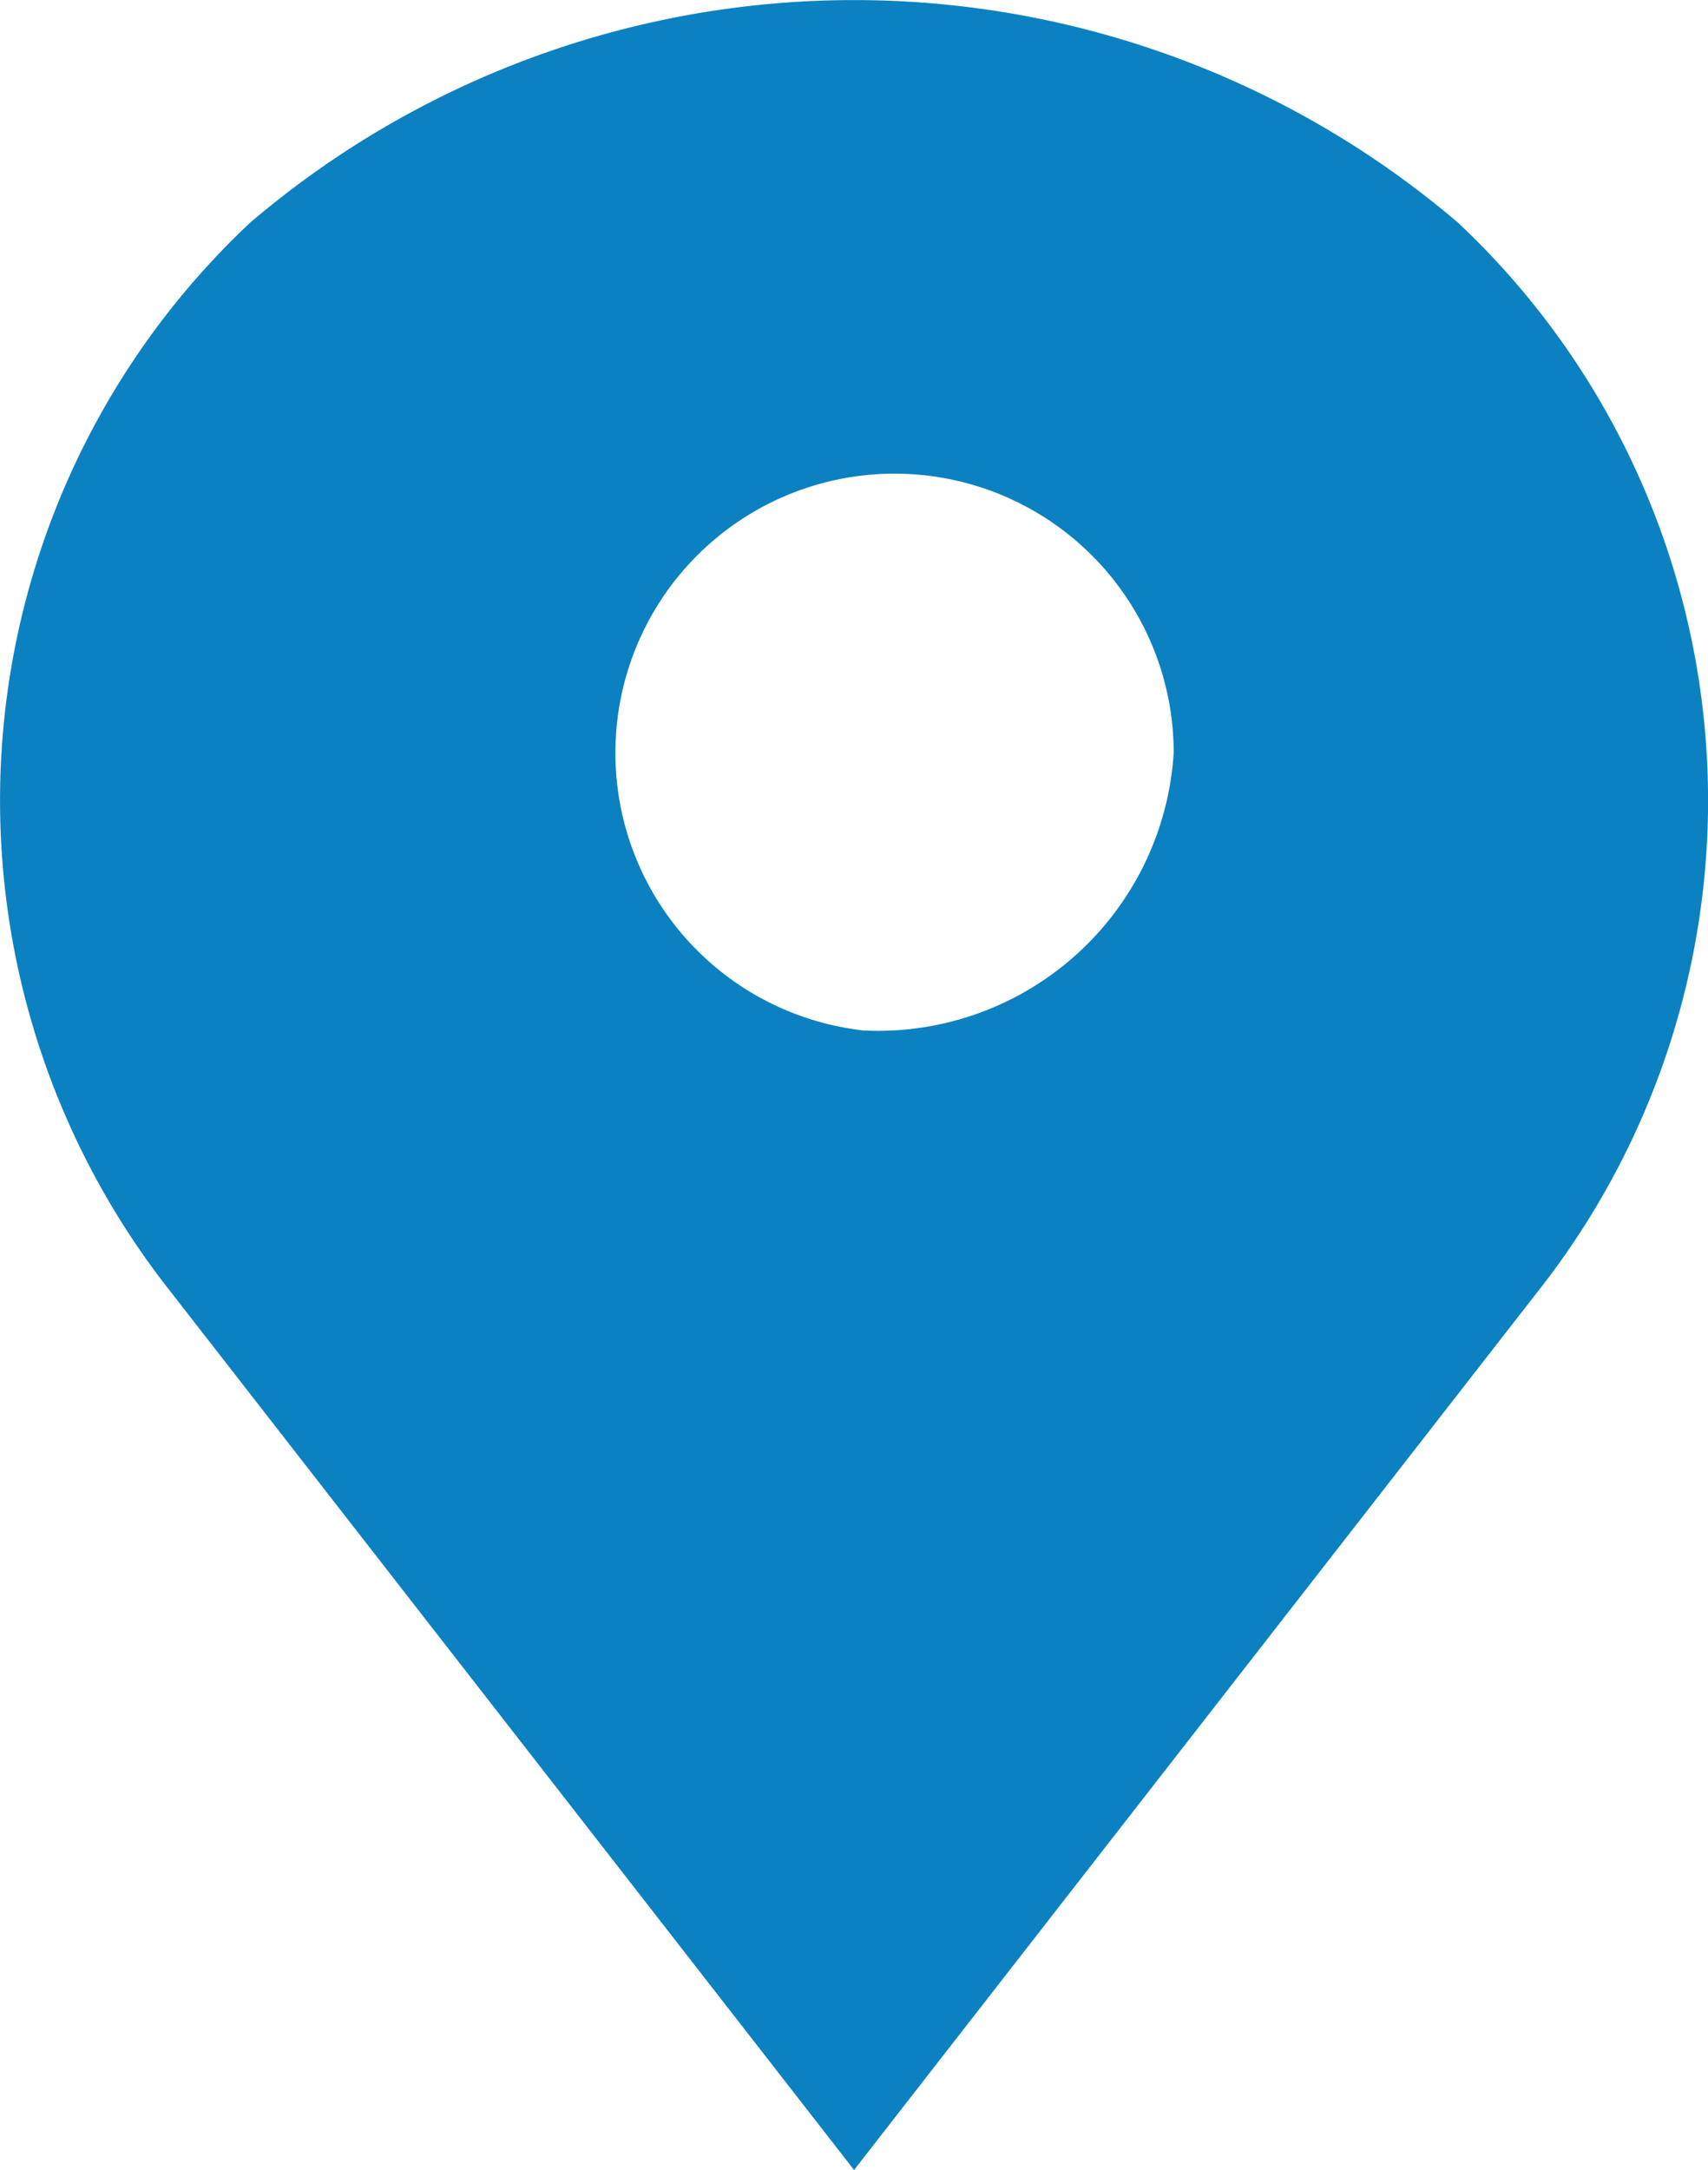
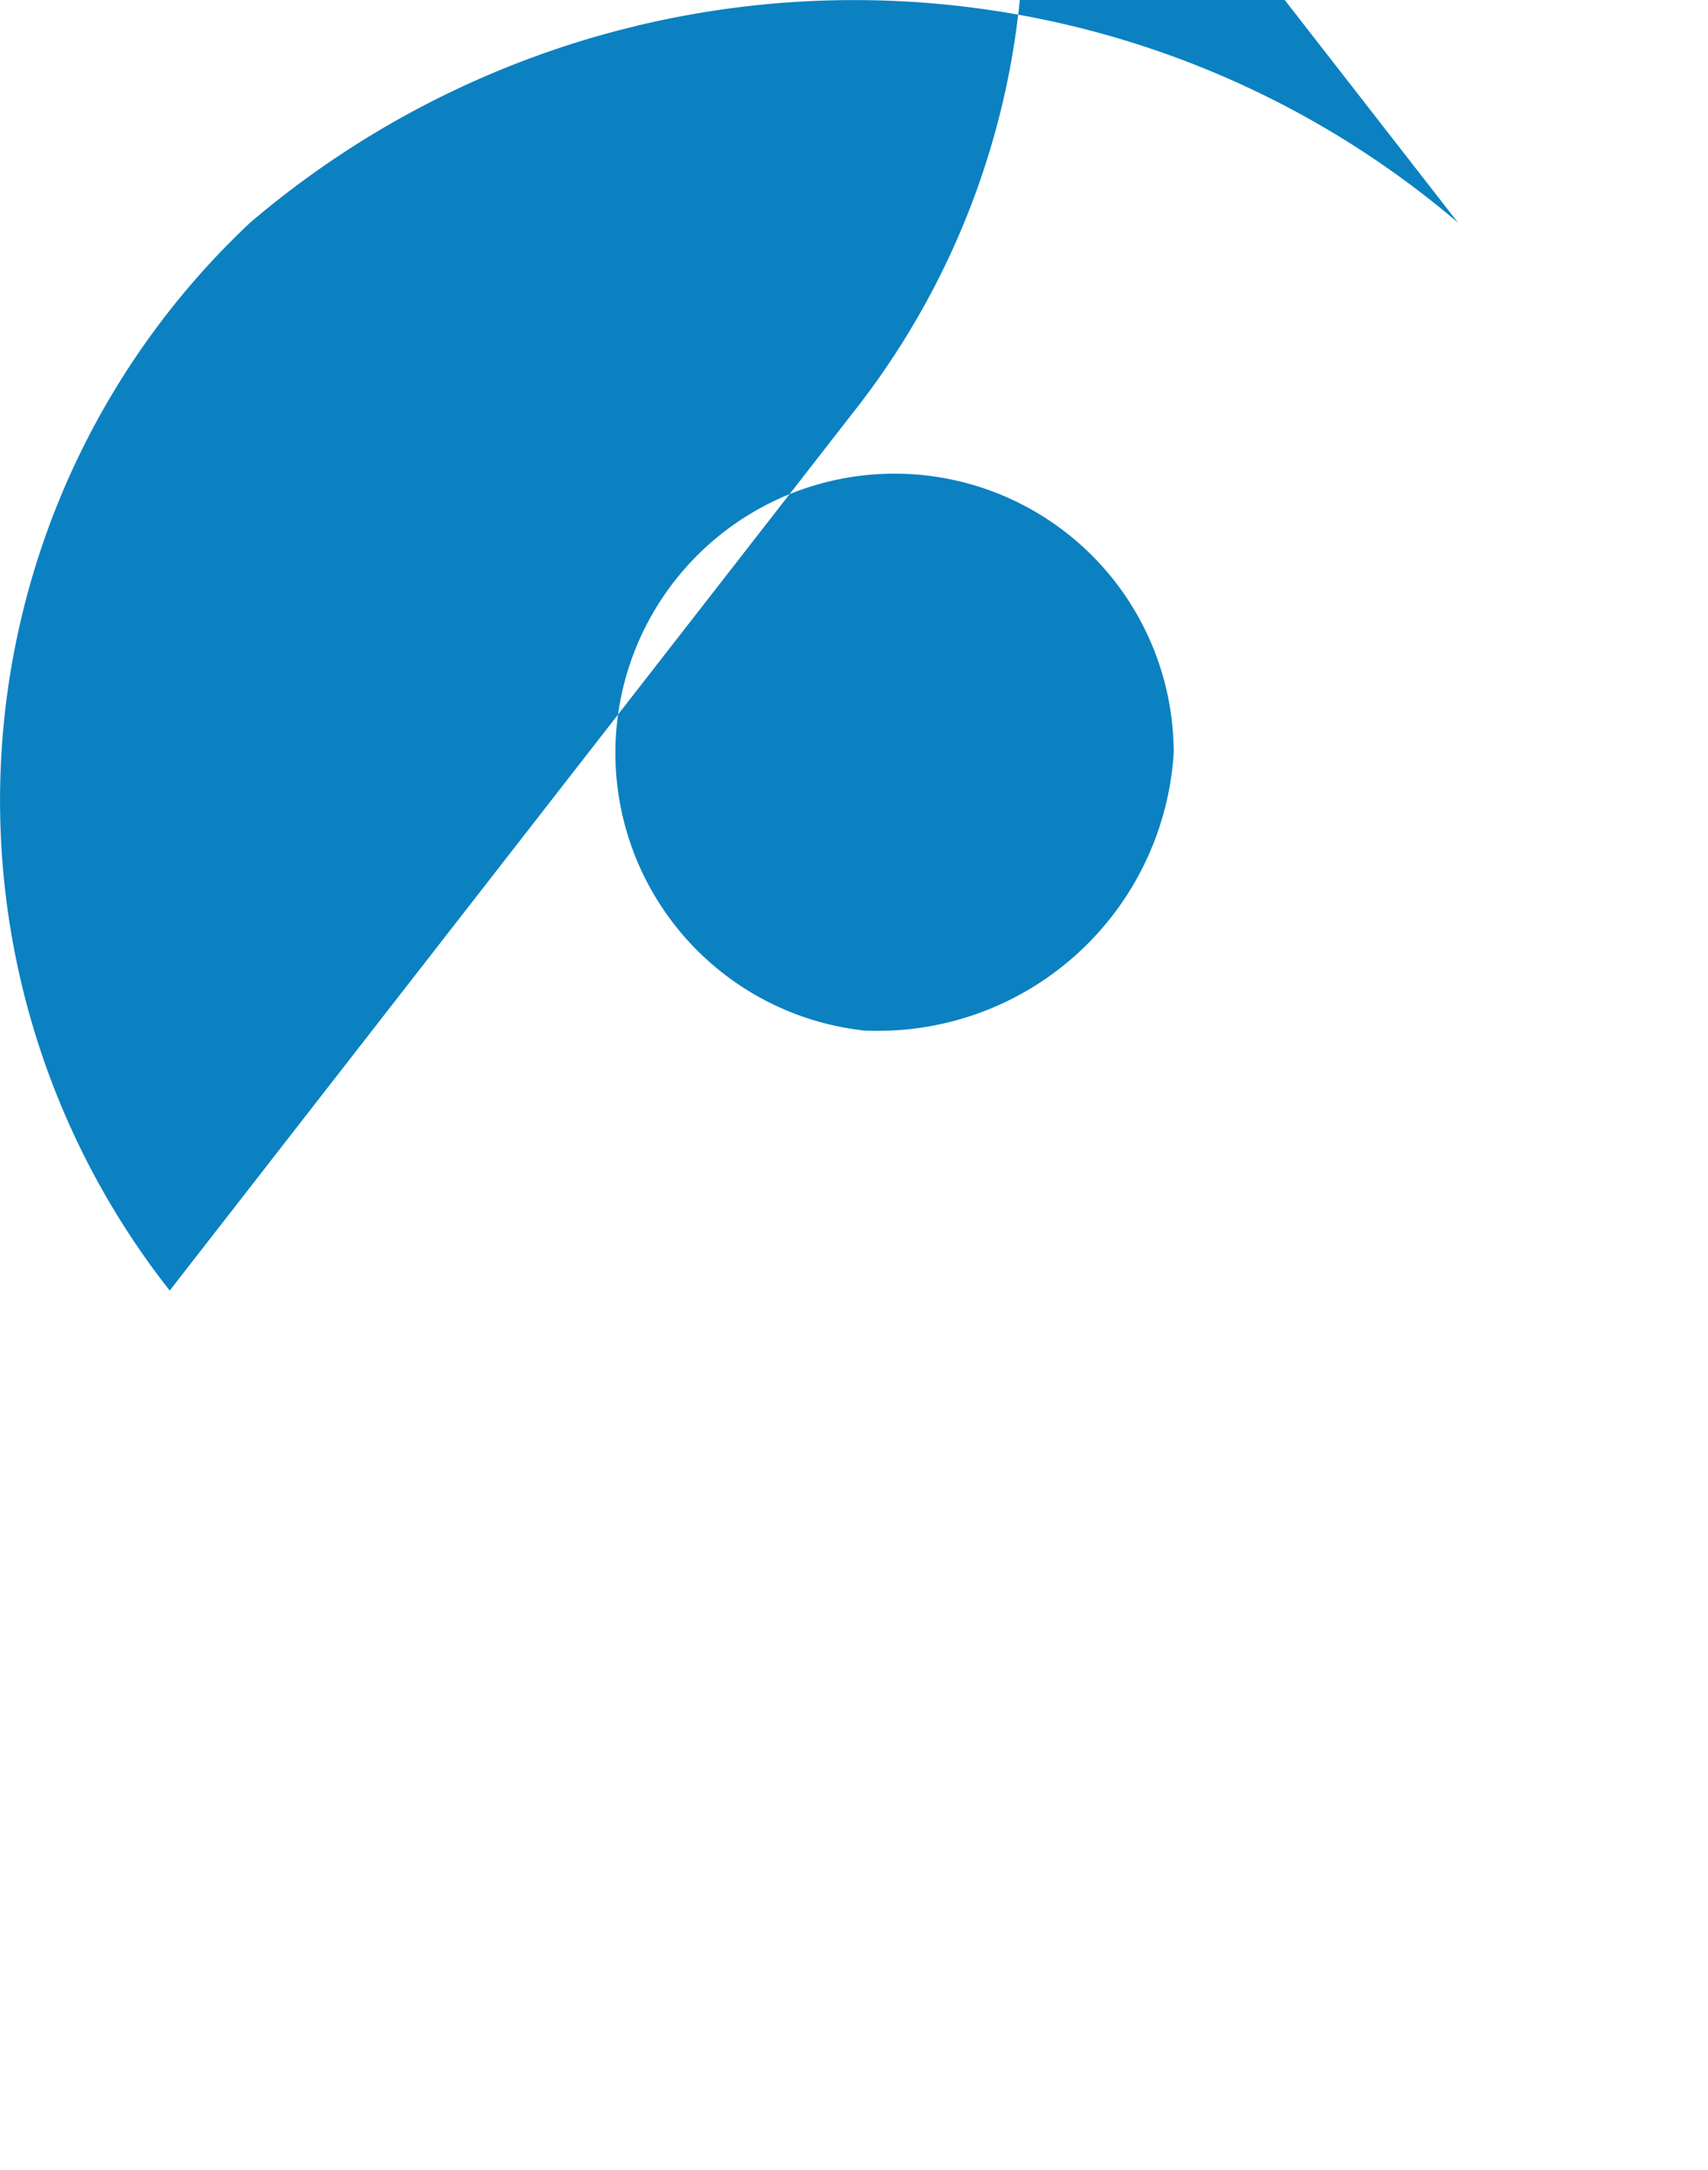
<svg xmlns="http://www.w3.org/2000/svg" width="11.815" height="15.005" viewBox="0 0 11.815 15.005">
-   <path id="Forma_1" data-name="Forma 1" d="M654.678,56.535a6.439,6.439,0,0,0-8.356,0,5.479,5.479,0,0,0-.556,7.384L650.5,70l4.727-6.071a5.481,5.481,0,0,0-.549-7.394Zm-4.124,5.584a1.931,1.931,0,1,1,2.157-1.919,2.05,2.05,0,0,1-2.157,1.92Z" transform="translate(-644.592 -54.995)" fill="#0b81c1" fill-rule="evenodd" />
+   <path id="Forma_1" data-name="Forma 1" d="M654.678,56.535a6.439,6.439,0,0,0-8.356,0,5.479,5.479,0,0,0-.556,7.384l4.727-6.071a5.481,5.481,0,0,0-.549-7.394Zm-4.124,5.584a1.931,1.931,0,1,1,2.157-1.919,2.05,2.05,0,0,1-2.157,1.92Z" transform="translate(-644.592 -54.995)" fill="#0b81c1" fill-rule="evenodd" />
</svg>